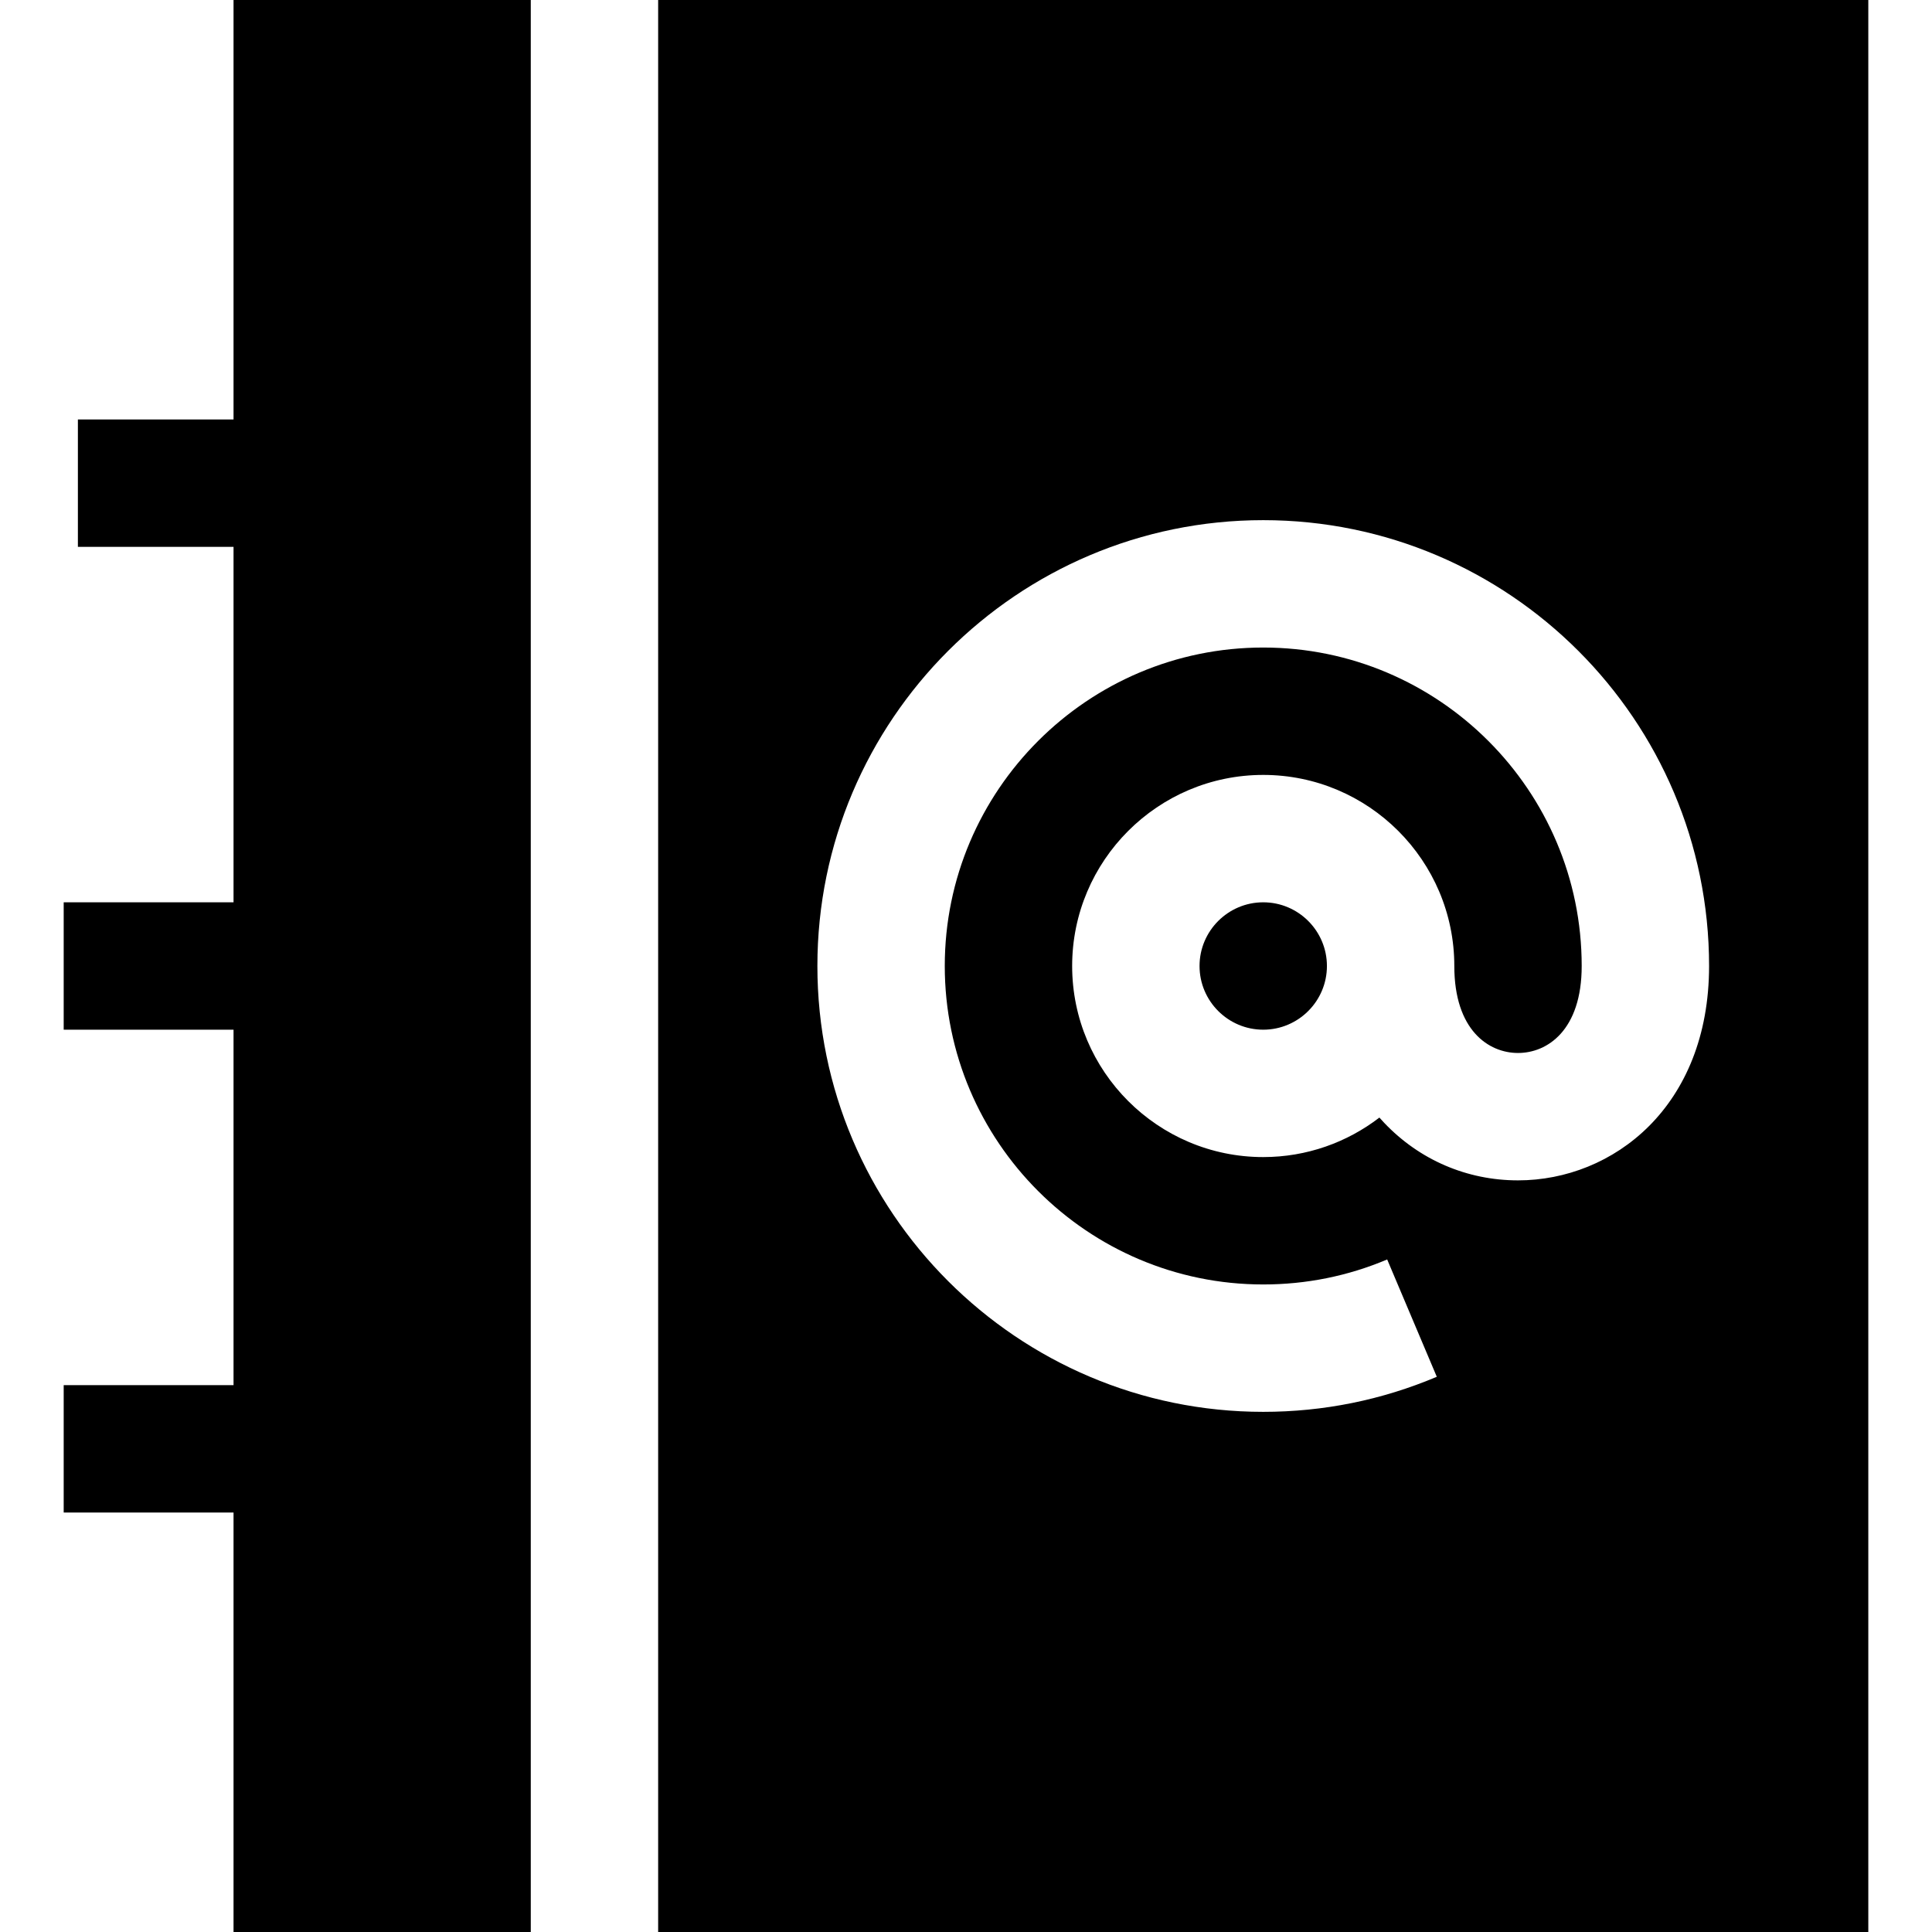
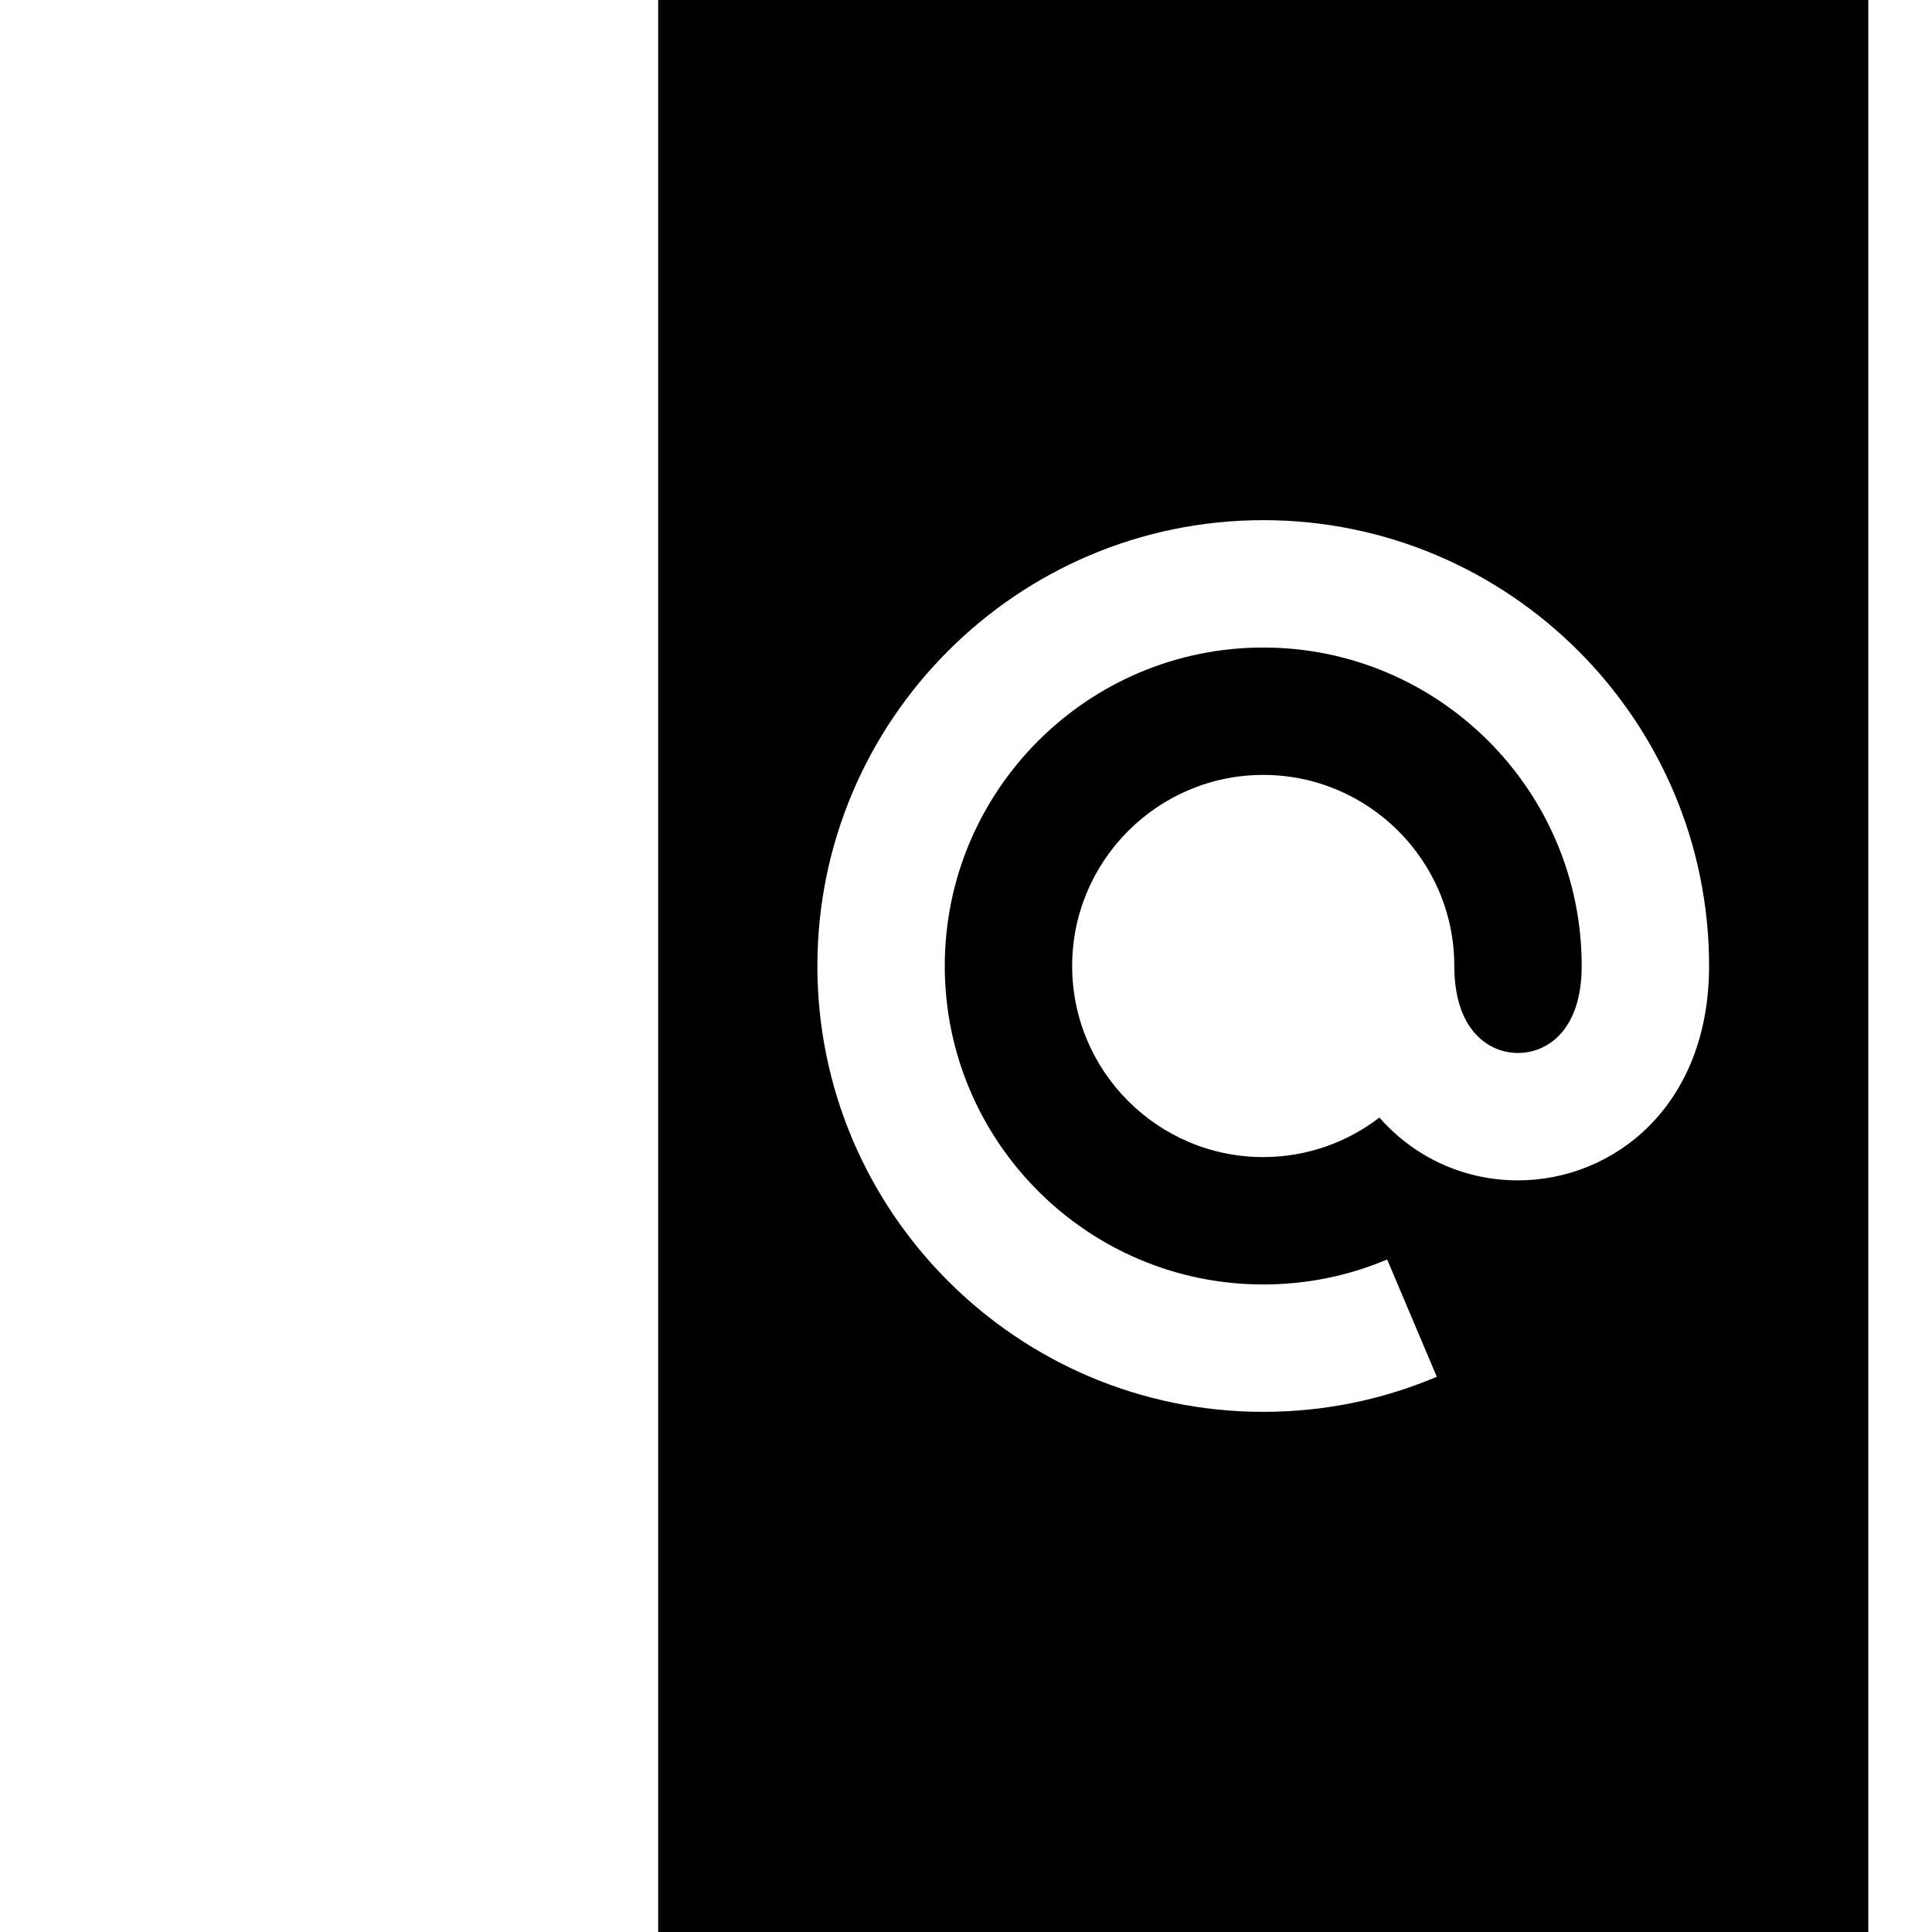
<svg xmlns="http://www.w3.org/2000/svg" fill="#000000" height="800px" width="800px" version="1.1" id="Layer_1" viewBox="0 0 455 455" xml:space="preserve">
  <g>
-     <path d="M297.5,212.5c-8.271,0-15,6.729-15,15s6.729,15,15,15s15-6.729,15-15S305.771,212.5,297.5,212.5z" />
-     <polygon points="55,98.788 18.344,98.788 18.344,128.788 55,128.788 55,212.5 15,212.5 15,242.5 55,242.5 55,326.212 15,326.212    15,356.212 55,356.212 55,455 125,455 125,0 55,0  " />
    <path d="M155,0v455h285V0H155z M357.5,277.985c-12.009,0-23.193-4.807-31.494-13.534c-0.379-0.399-0.763-0.818-1.149-1.256   c-7.587,5.829-17.071,9.305-27.357,9.305c-24.813,0-45-20.187-45-45s20.187-45,45-45s45,20.187,45,45   c0,15.12,8.081,20.485,15,20.485s15-5.365,15-20.485c0-41.355-33.645-75-75-75s-75,33.645-75,75s33.645,75,75,75   c10.131,0,19.952-1.981,29.189-5.888l11.687,27.63c-12.955,5.479-26.708,8.258-40.875,8.258c-57.897,0-105-47.103-105-105   s47.103-105,105-105s105,47.103,105,105C402.5,260.644,379.862,277.985,357.5,277.985z" />
  </g>
</svg>